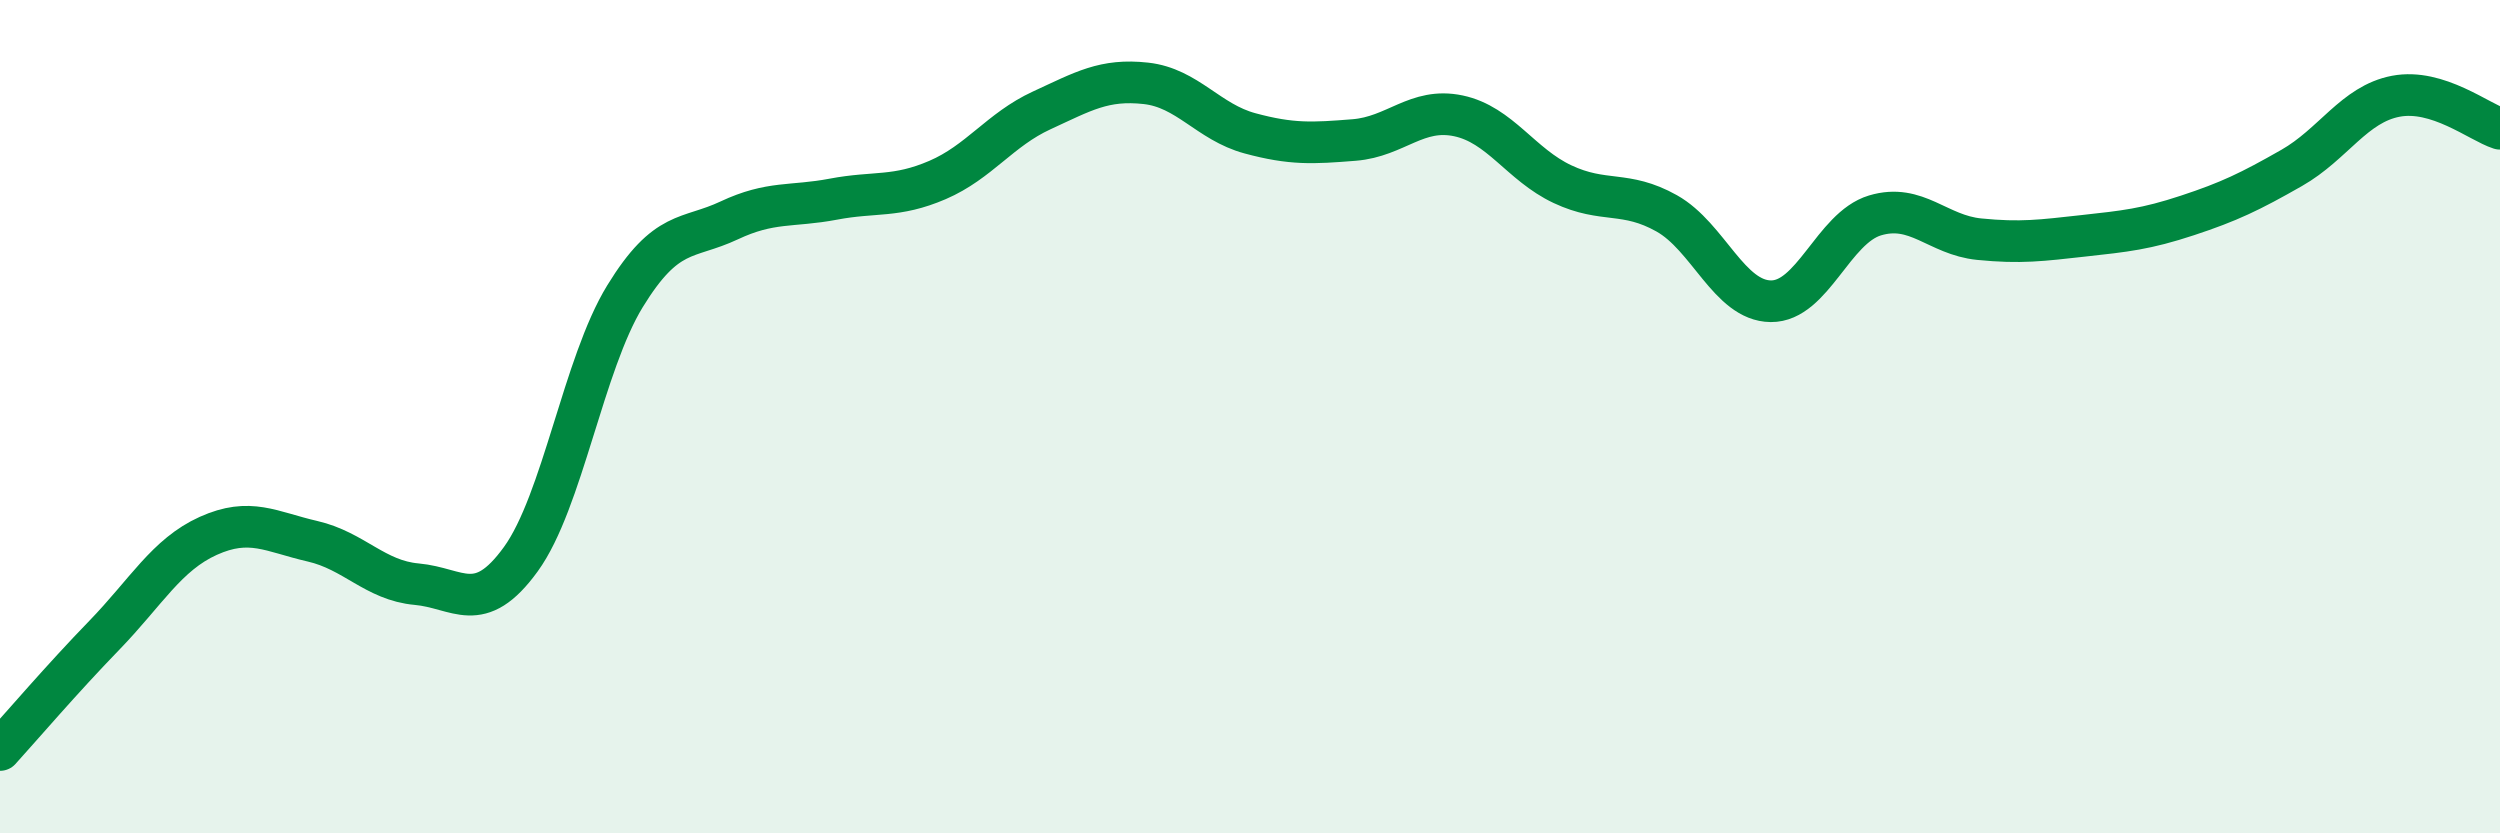
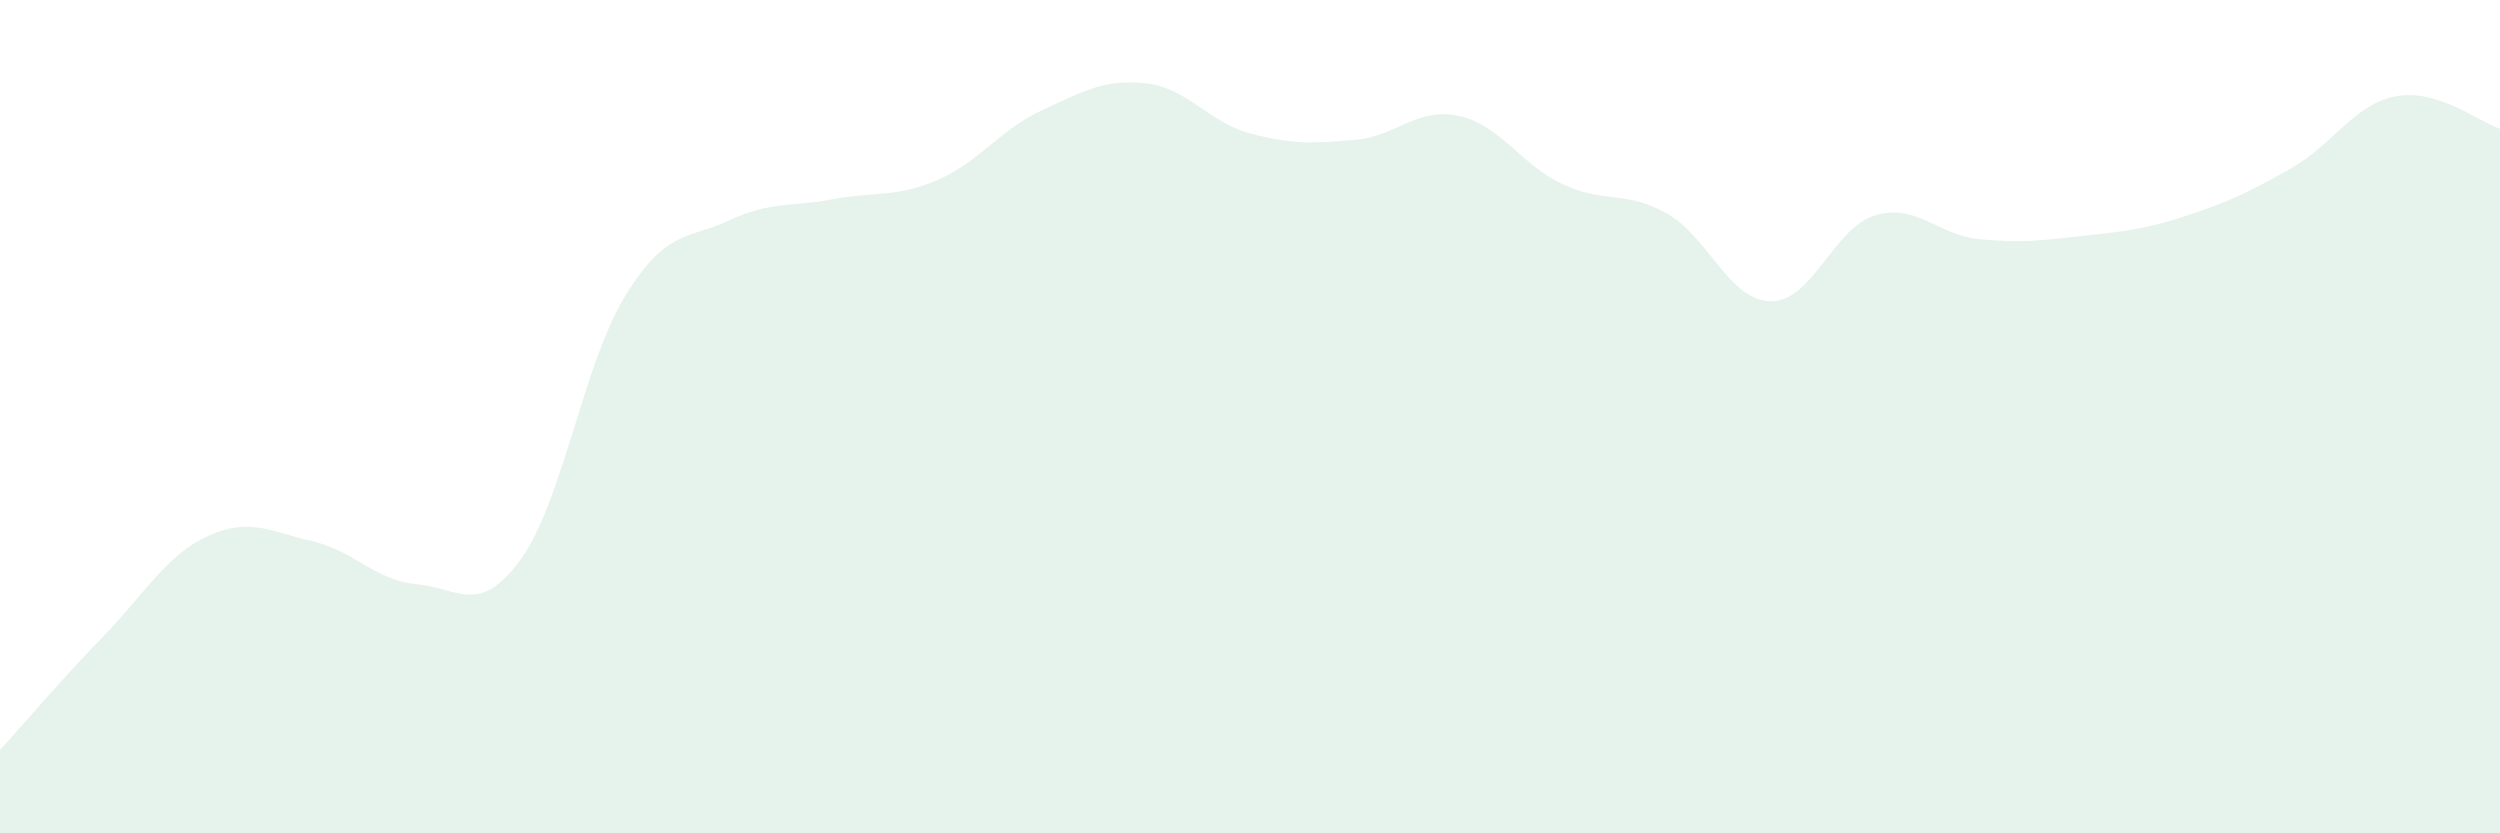
<svg xmlns="http://www.w3.org/2000/svg" width="60" height="20" viewBox="0 0 60 20">
  <path d="M 0,18 C 0.5,17.45 1.5,16.28 2.5,15.25 C 3.5,14.22 4,13.31 5,12.86 C 6,12.41 6.5,12.76 7.5,12.99 C 8.5,13.22 9,13.93 10,14.02 C 11,14.11 11.5,14.8 12.5,13.42 C 13.5,12.04 14,8.74 15,7.11 C 16,5.48 16.5,5.76 17.5,5.29 C 18.5,4.82 19,4.97 20,4.78 C 21,4.59 21.5,4.75 22.5,4.32 C 23.5,3.89 24,3.11 25,2.65 C 26,2.19 26.5,1.89 27.5,2 C 28.5,2.11 29,2.93 30,3.2 C 31,3.47 31.5,3.44 32.5,3.36 C 33.5,3.28 34,2.57 35,2.78 C 36,2.99 36.5,3.95 37.5,4.42 C 38.5,4.89 39,4.56 40,5.12 C 41,5.68 41.5,7.22 42.5,7.23 C 43.5,7.24 44,5.47 45,5.17 C 46,4.87 46.5,5.64 47.5,5.74 C 48.5,5.84 49,5.77 50,5.66 C 51,5.55 51.5,5.5 52.5,5.17 C 53.5,4.84 54,4.6 55,4.03 C 56,3.46 56.5,2.5 57.5,2.31 C 58.5,2.12 59.5,2.93 60,3.09L60 20L0 20Z" fill="#008740" opacity="0.1" stroke-linecap="round" stroke-linejoin="round" />
-   <path d="M 0,18 C 0.5,17.45 1.5,16.28 2.5,15.25 C 3.5,14.22 4,13.31 5,12.86 C 6,12.41 6.5,12.76 7.5,12.99 C 8.5,13.22 9,13.93 10,14.02 C 11,14.11 11.5,14.8 12.5,13.42 C 13.5,12.04 14,8.74 15,7.11 C 16,5.48 16.5,5.76 17.5,5.29 C 18.5,4.82 19,4.97 20,4.78 C 21,4.59 21.5,4.75 22.5,4.32 C 23.5,3.89 24,3.11 25,2.65 C 26,2.19 26.5,1.89 27.5,2 C 28.5,2.11 29,2.93 30,3.2 C 31,3.47 31.5,3.44 32.5,3.36 C 33.5,3.28 34,2.57 35,2.78 C 36,2.99 36.5,3.95 37.5,4.42 C 38.5,4.89 39,4.56 40,5.12 C 41,5.68 41.5,7.22 42.5,7.23 C 43.5,7.24 44,5.47 45,5.17 C 46,4.87 46.5,5.64 47.5,5.74 C 48.5,5.84 49,5.77 50,5.66 C 51,5.55 51.5,5.5 52.5,5.17 C 53.5,4.84 54,4.6 55,4.03 C 56,3.46 56.5,2.5 57.5,2.31 C 58.5,2.12 59.5,2.93 60,3.09" stroke="#008740" stroke-width="1" fill="none" stroke-linecap="round" stroke-linejoin="round" />
</svg>